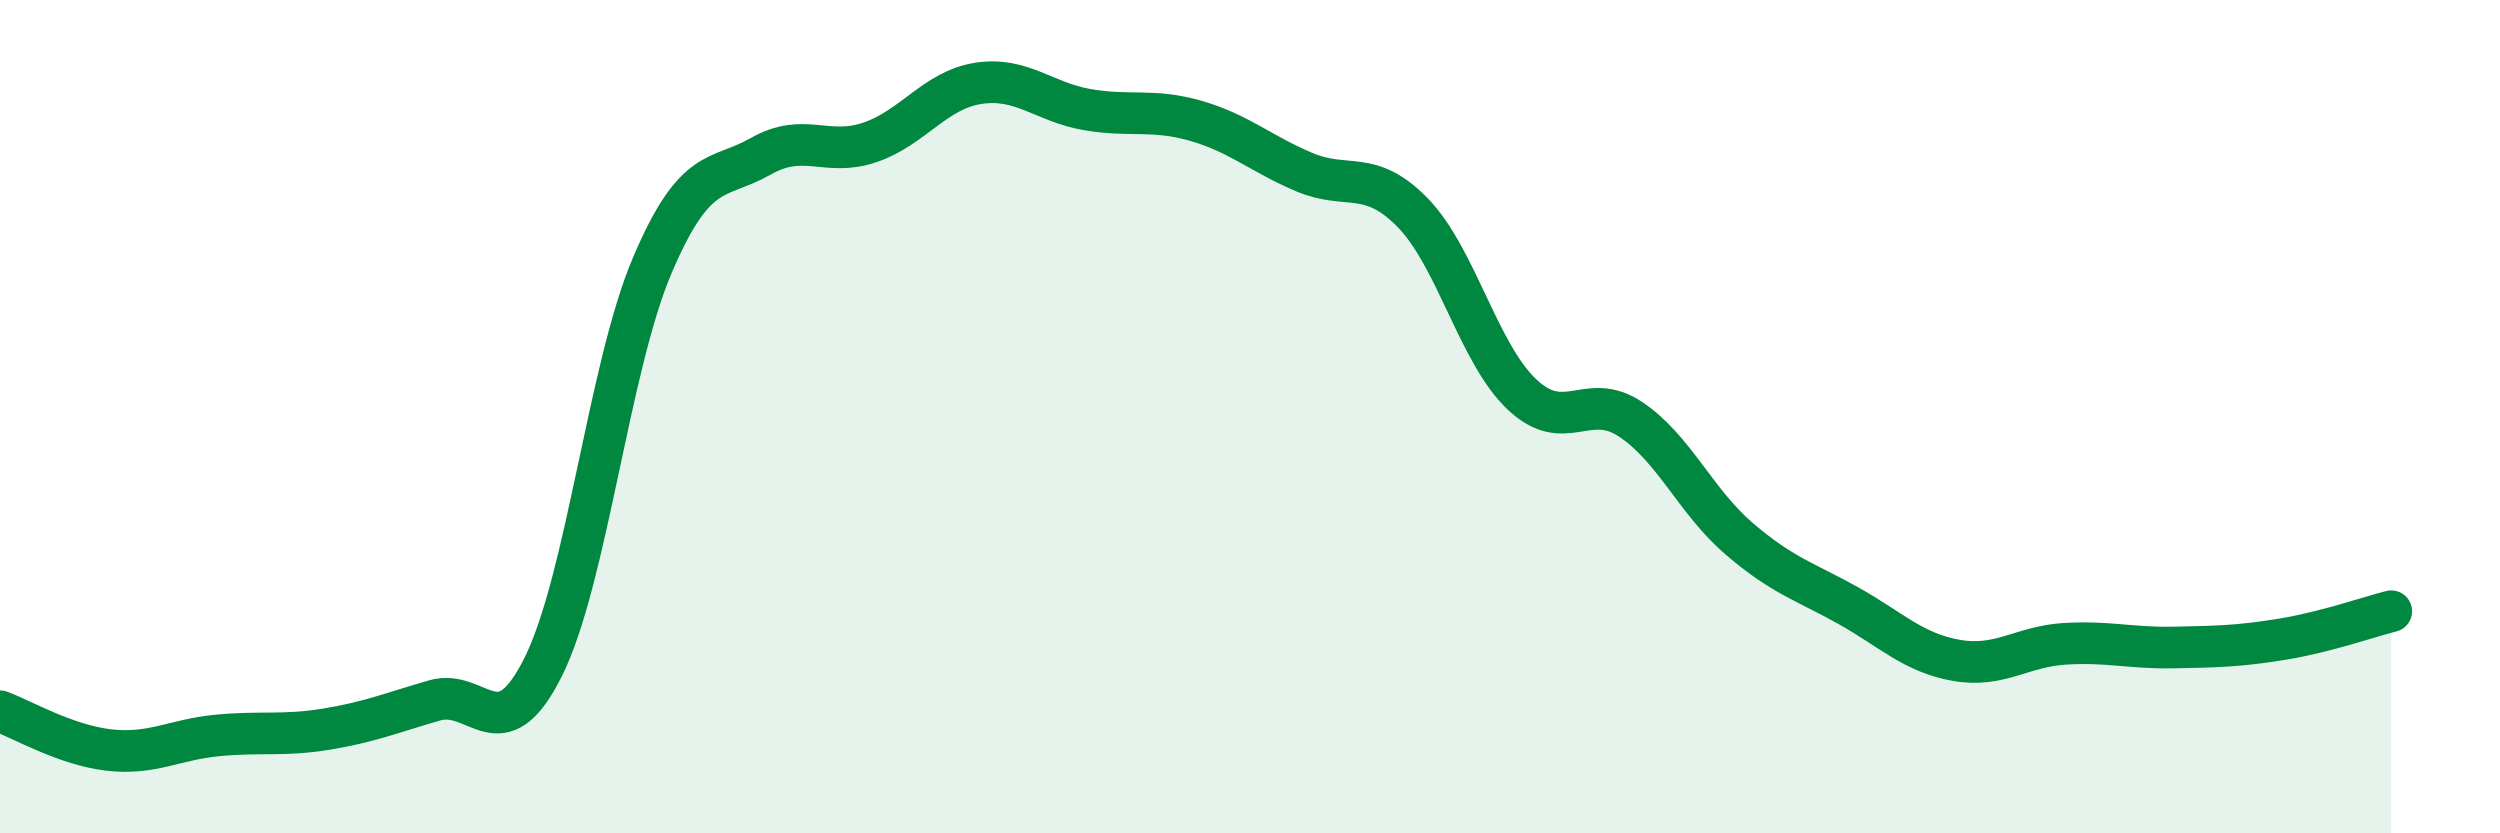
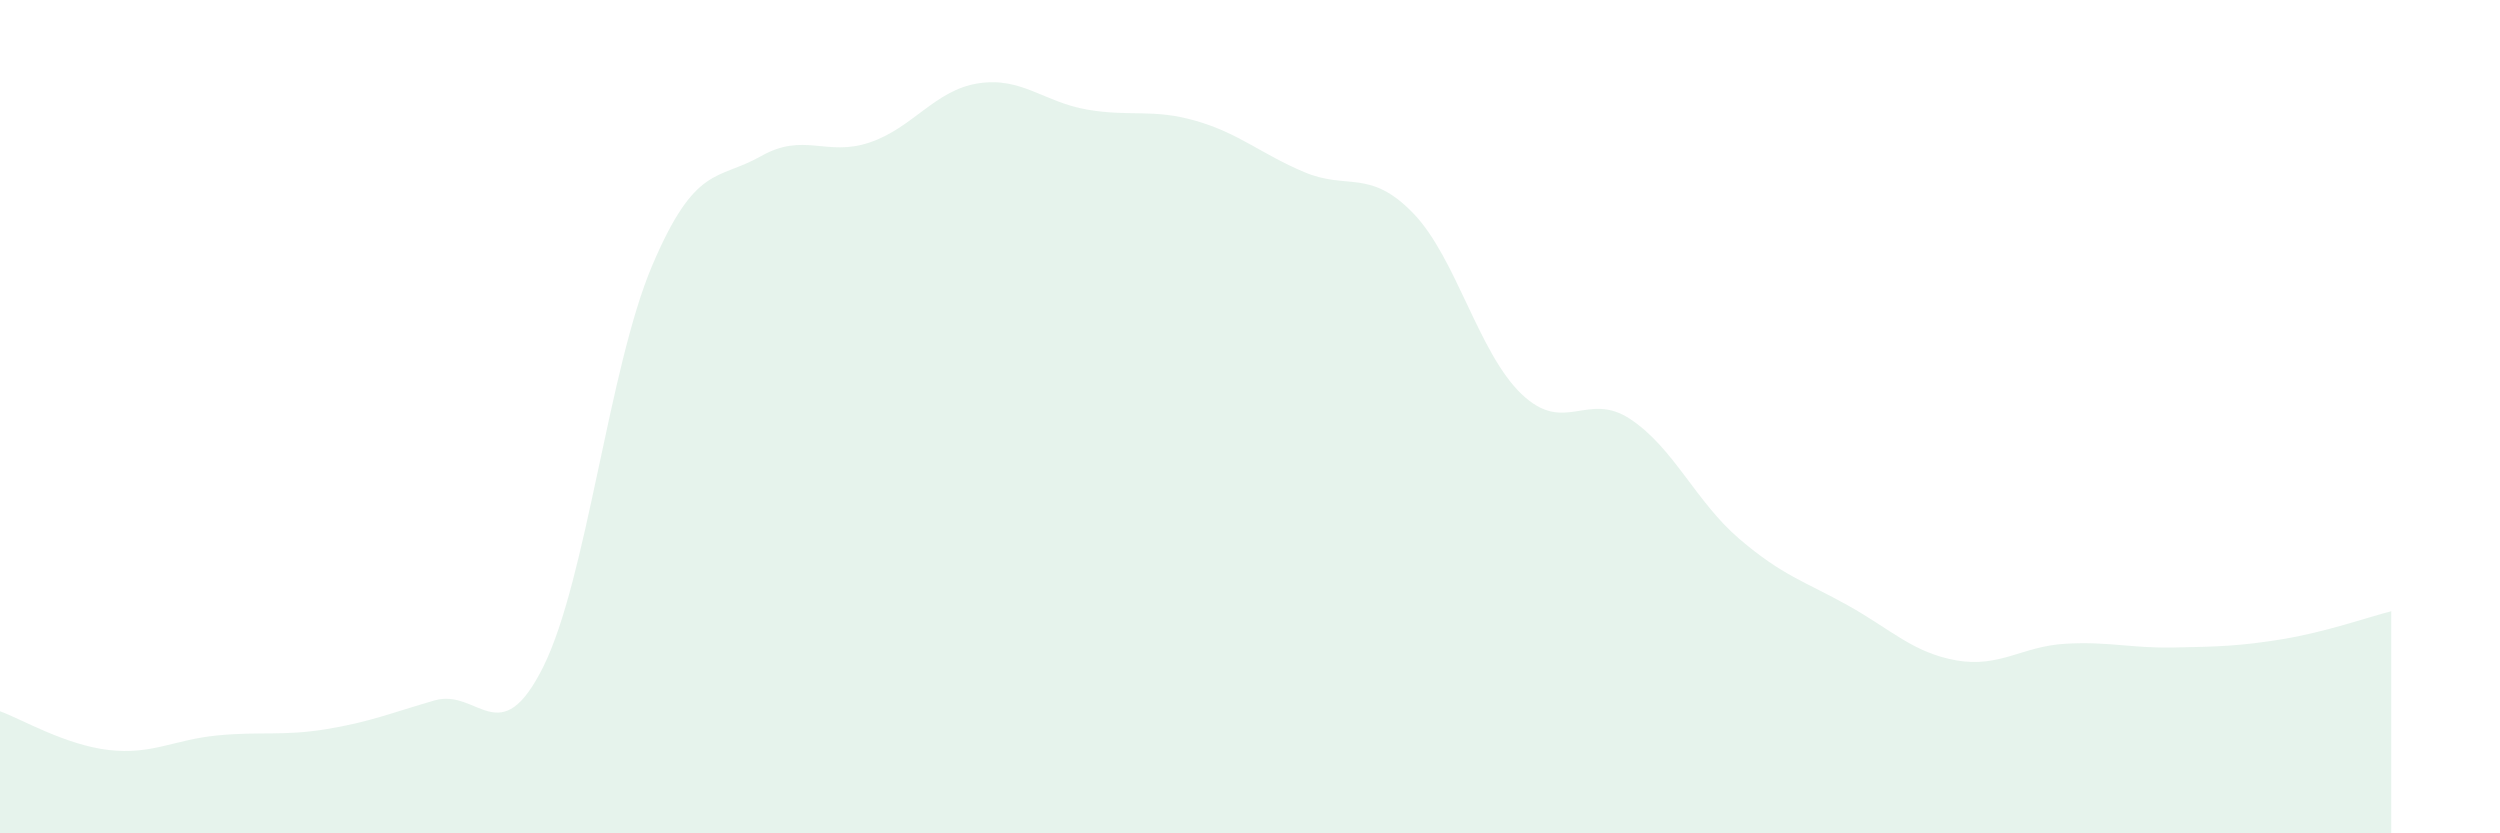
<svg xmlns="http://www.w3.org/2000/svg" width="60" height="20" viewBox="0 0 60 20">
  <path d="M 0,17.07 C 0.52,17.26 1.57,17.88 2.61,18 C 3.65,18.12 4.18,17.75 5.22,17.65 C 6.26,17.55 6.79,17.67 7.83,17.5 C 8.87,17.33 9.39,17.11 10.43,16.81 C 11.47,16.51 12,18.09 13.04,16 C 14.08,13.91 14.61,8.83 15.65,6.38 C 16.69,3.93 17.22,4.34 18.26,3.75 C 19.3,3.16 19.83,3.77 20.87,3.42 C 21.91,3.07 22.44,2.16 23.48,2 C 24.52,1.84 25.05,2.45 26.09,2.63 C 27.13,2.81 27.66,2.6 28.7,2.9 C 29.74,3.2 30.26,3.69 31.3,4.13 C 32.34,4.57 32.87,4.04 33.91,5.11 C 34.95,6.18 35.48,8.47 36.52,9.46 C 37.56,10.45 38.09,9.37 39.13,10.06 C 40.17,10.75 40.7,12.04 41.74,12.93 C 42.78,13.82 43.31,13.95 44.35,14.53 C 45.39,15.11 45.92,15.67 46.96,15.85 C 48,16.03 48.53,15.51 49.57,15.45 C 50.61,15.39 51.13,15.56 52.17,15.54 C 53.21,15.52 53.74,15.51 54.78,15.34 C 55.82,15.17 56.87,14.8 57.39,14.67L57.39 20L0 20Z" fill="#008740" opacity="0.1" stroke-linecap="round" stroke-linejoin="round" />
-   <path d="M 0,17.07 C 0.52,17.26 1.57,17.88 2.61,18 C 3.65,18.12 4.18,17.75 5.22,17.65 C 6.26,17.55 6.79,17.67 7.83,17.5 C 8.87,17.33 9.39,17.11 10.43,16.81 C 11.47,16.51 12,18.09 13.04,16 C 14.08,13.91 14.61,8.83 15.65,6.38 C 16.69,3.93 17.22,4.34 18.26,3.75 C 19.3,3.16 19.83,3.77 20.87,3.42 C 21.91,3.07 22.44,2.16 23.48,2 C 24.52,1.84 25.05,2.45 26.09,2.63 C 27.13,2.81 27.66,2.6 28.7,2.9 C 29.74,3.2 30.26,3.69 31.3,4.13 C 32.34,4.57 32.87,4.04 33.91,5.11 C 34.95,6.18 35.48,8.47 36.52,9.46 C 37.56,10.45 38.09,9.37 39.13,10.06 C 40.17,10.75 40.7,12.04 41.74,12.93 C 42.78,13.82 43.31,13.95 44.35,14.53 C 45.39,15.11 45.92,15.67 46.96,15.85 C 48,16.03 48.53,15.51 49.57,15.45 C 50.61,15.39 51.13,15.56 52.17,15.54 C 53.21,15.52 53.74,15.51 54.78,15.34 C 55.82,15.17 56.87,14.8 57.39,14.67" stroke="#008740" stroke-width="1" fill="none" stroke-linecap="round" stroke-linejoin="round" />
</svg>